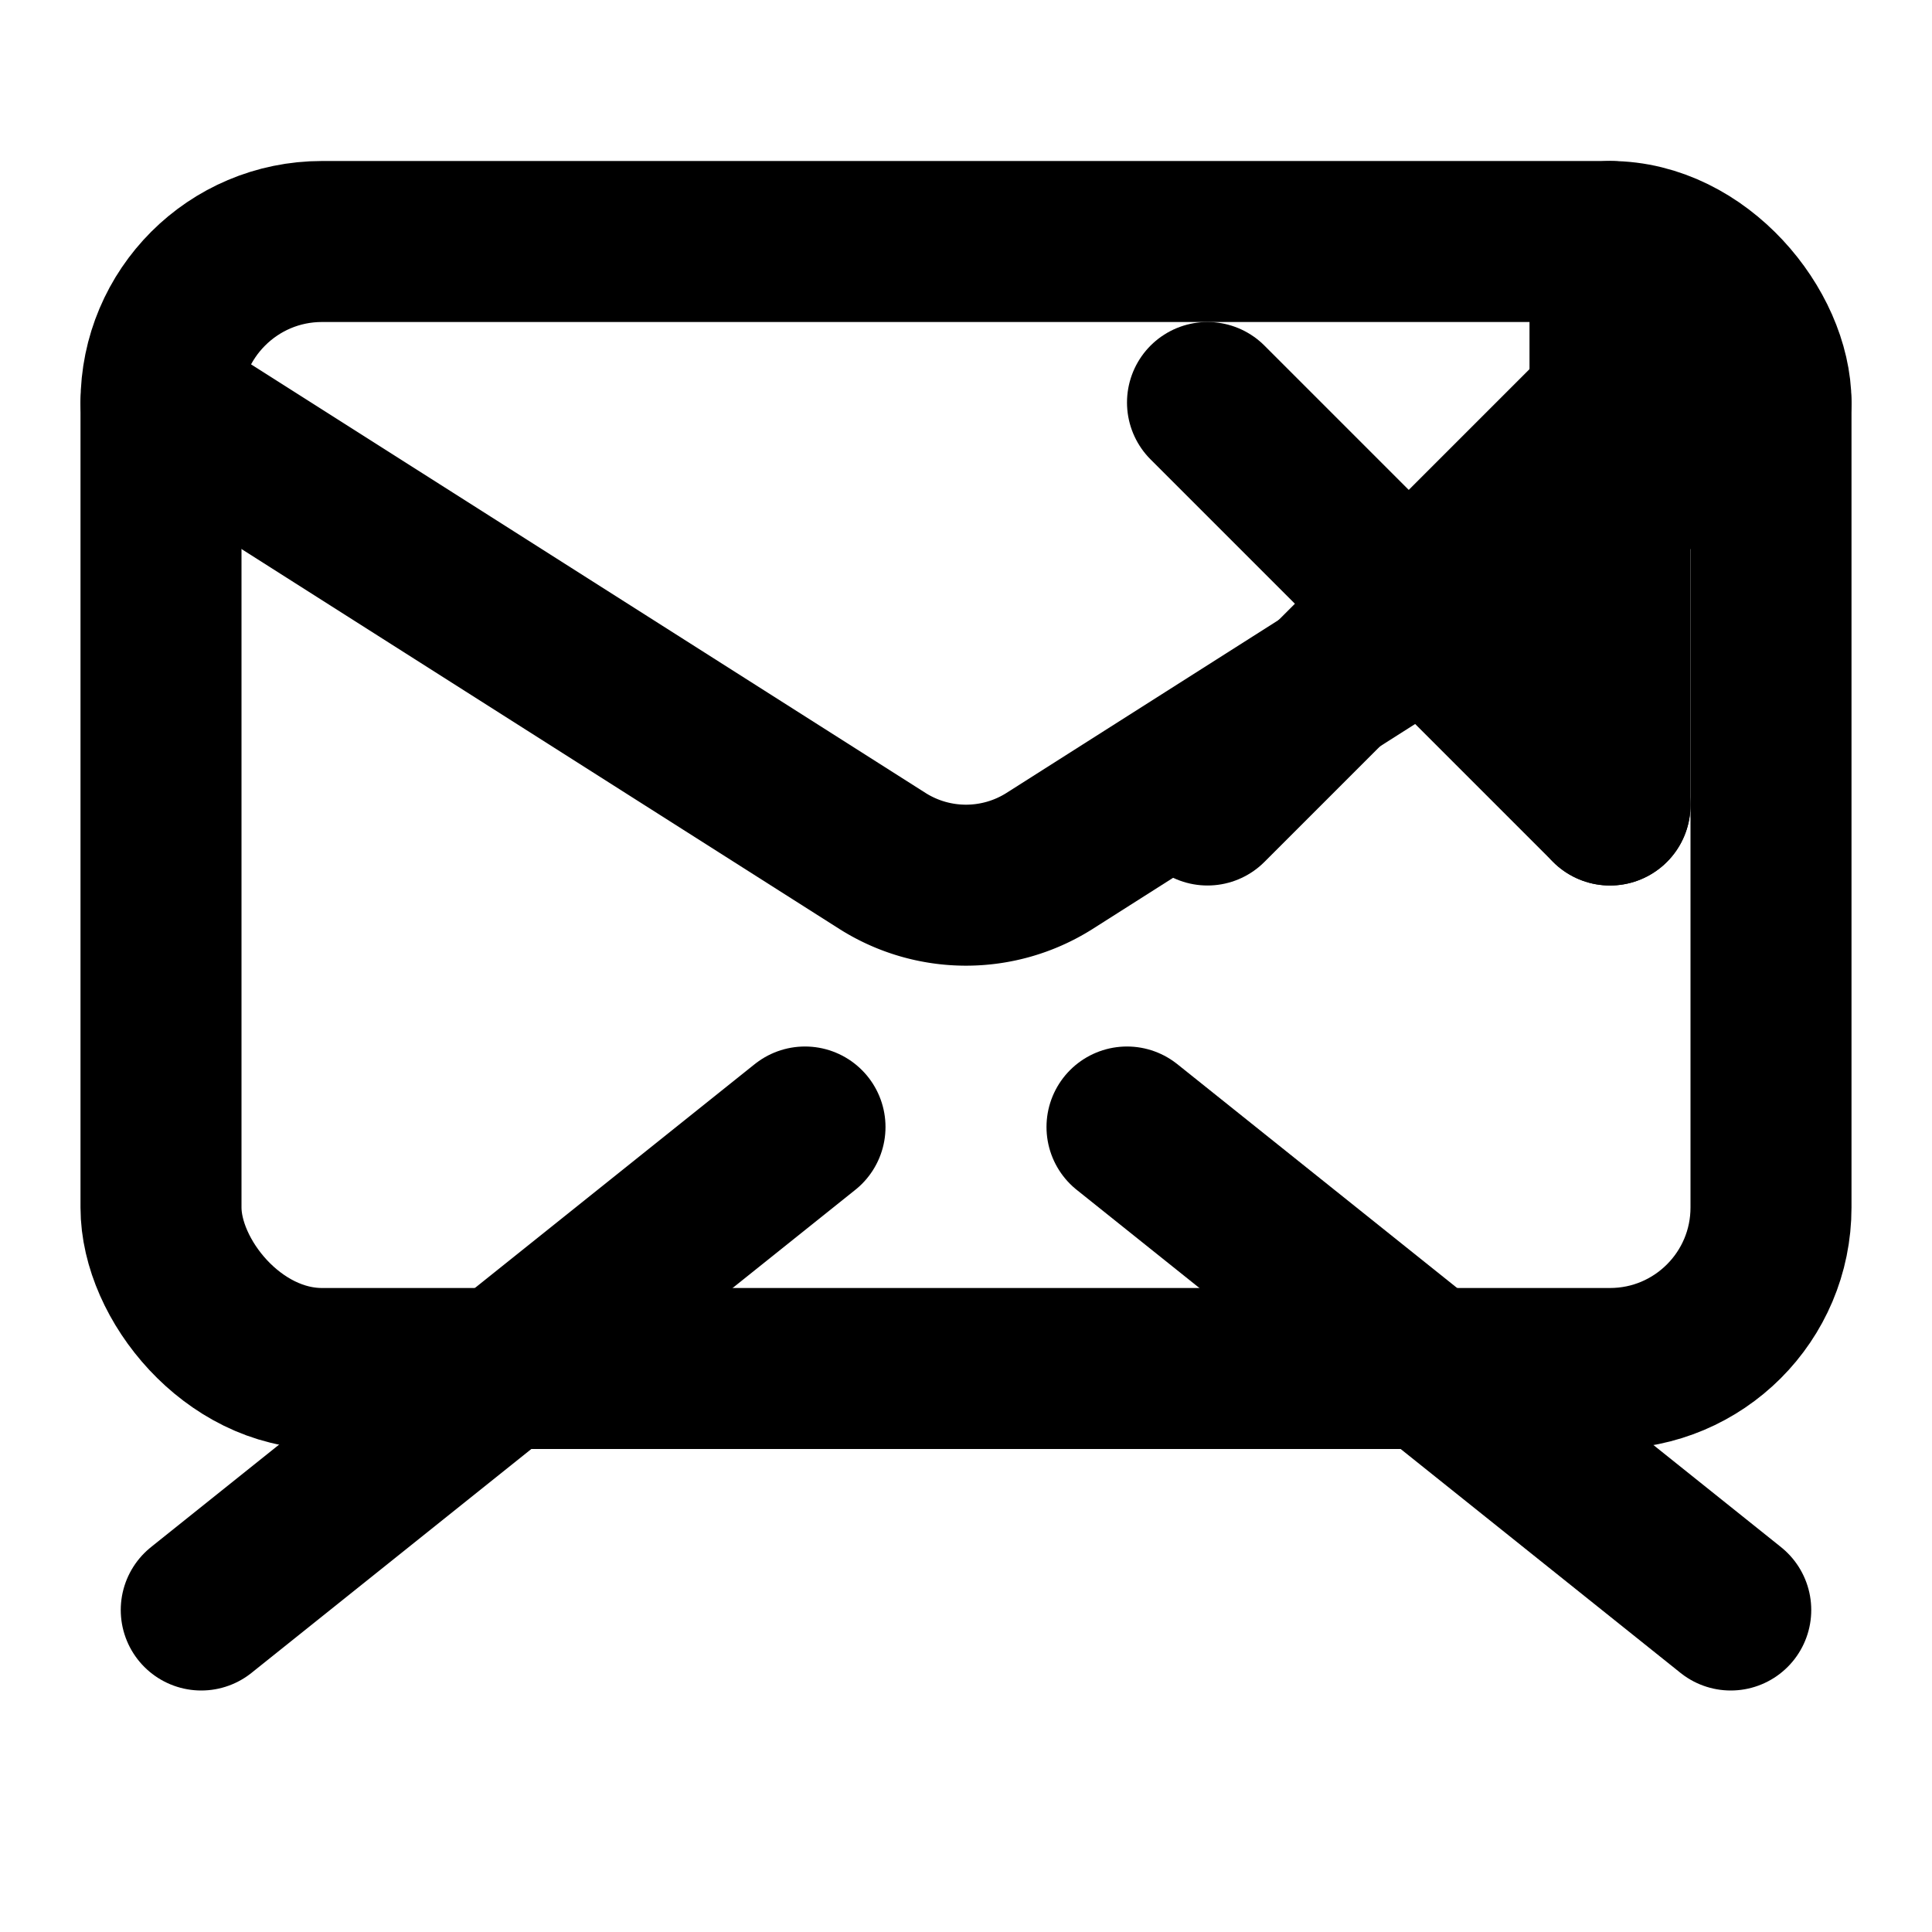
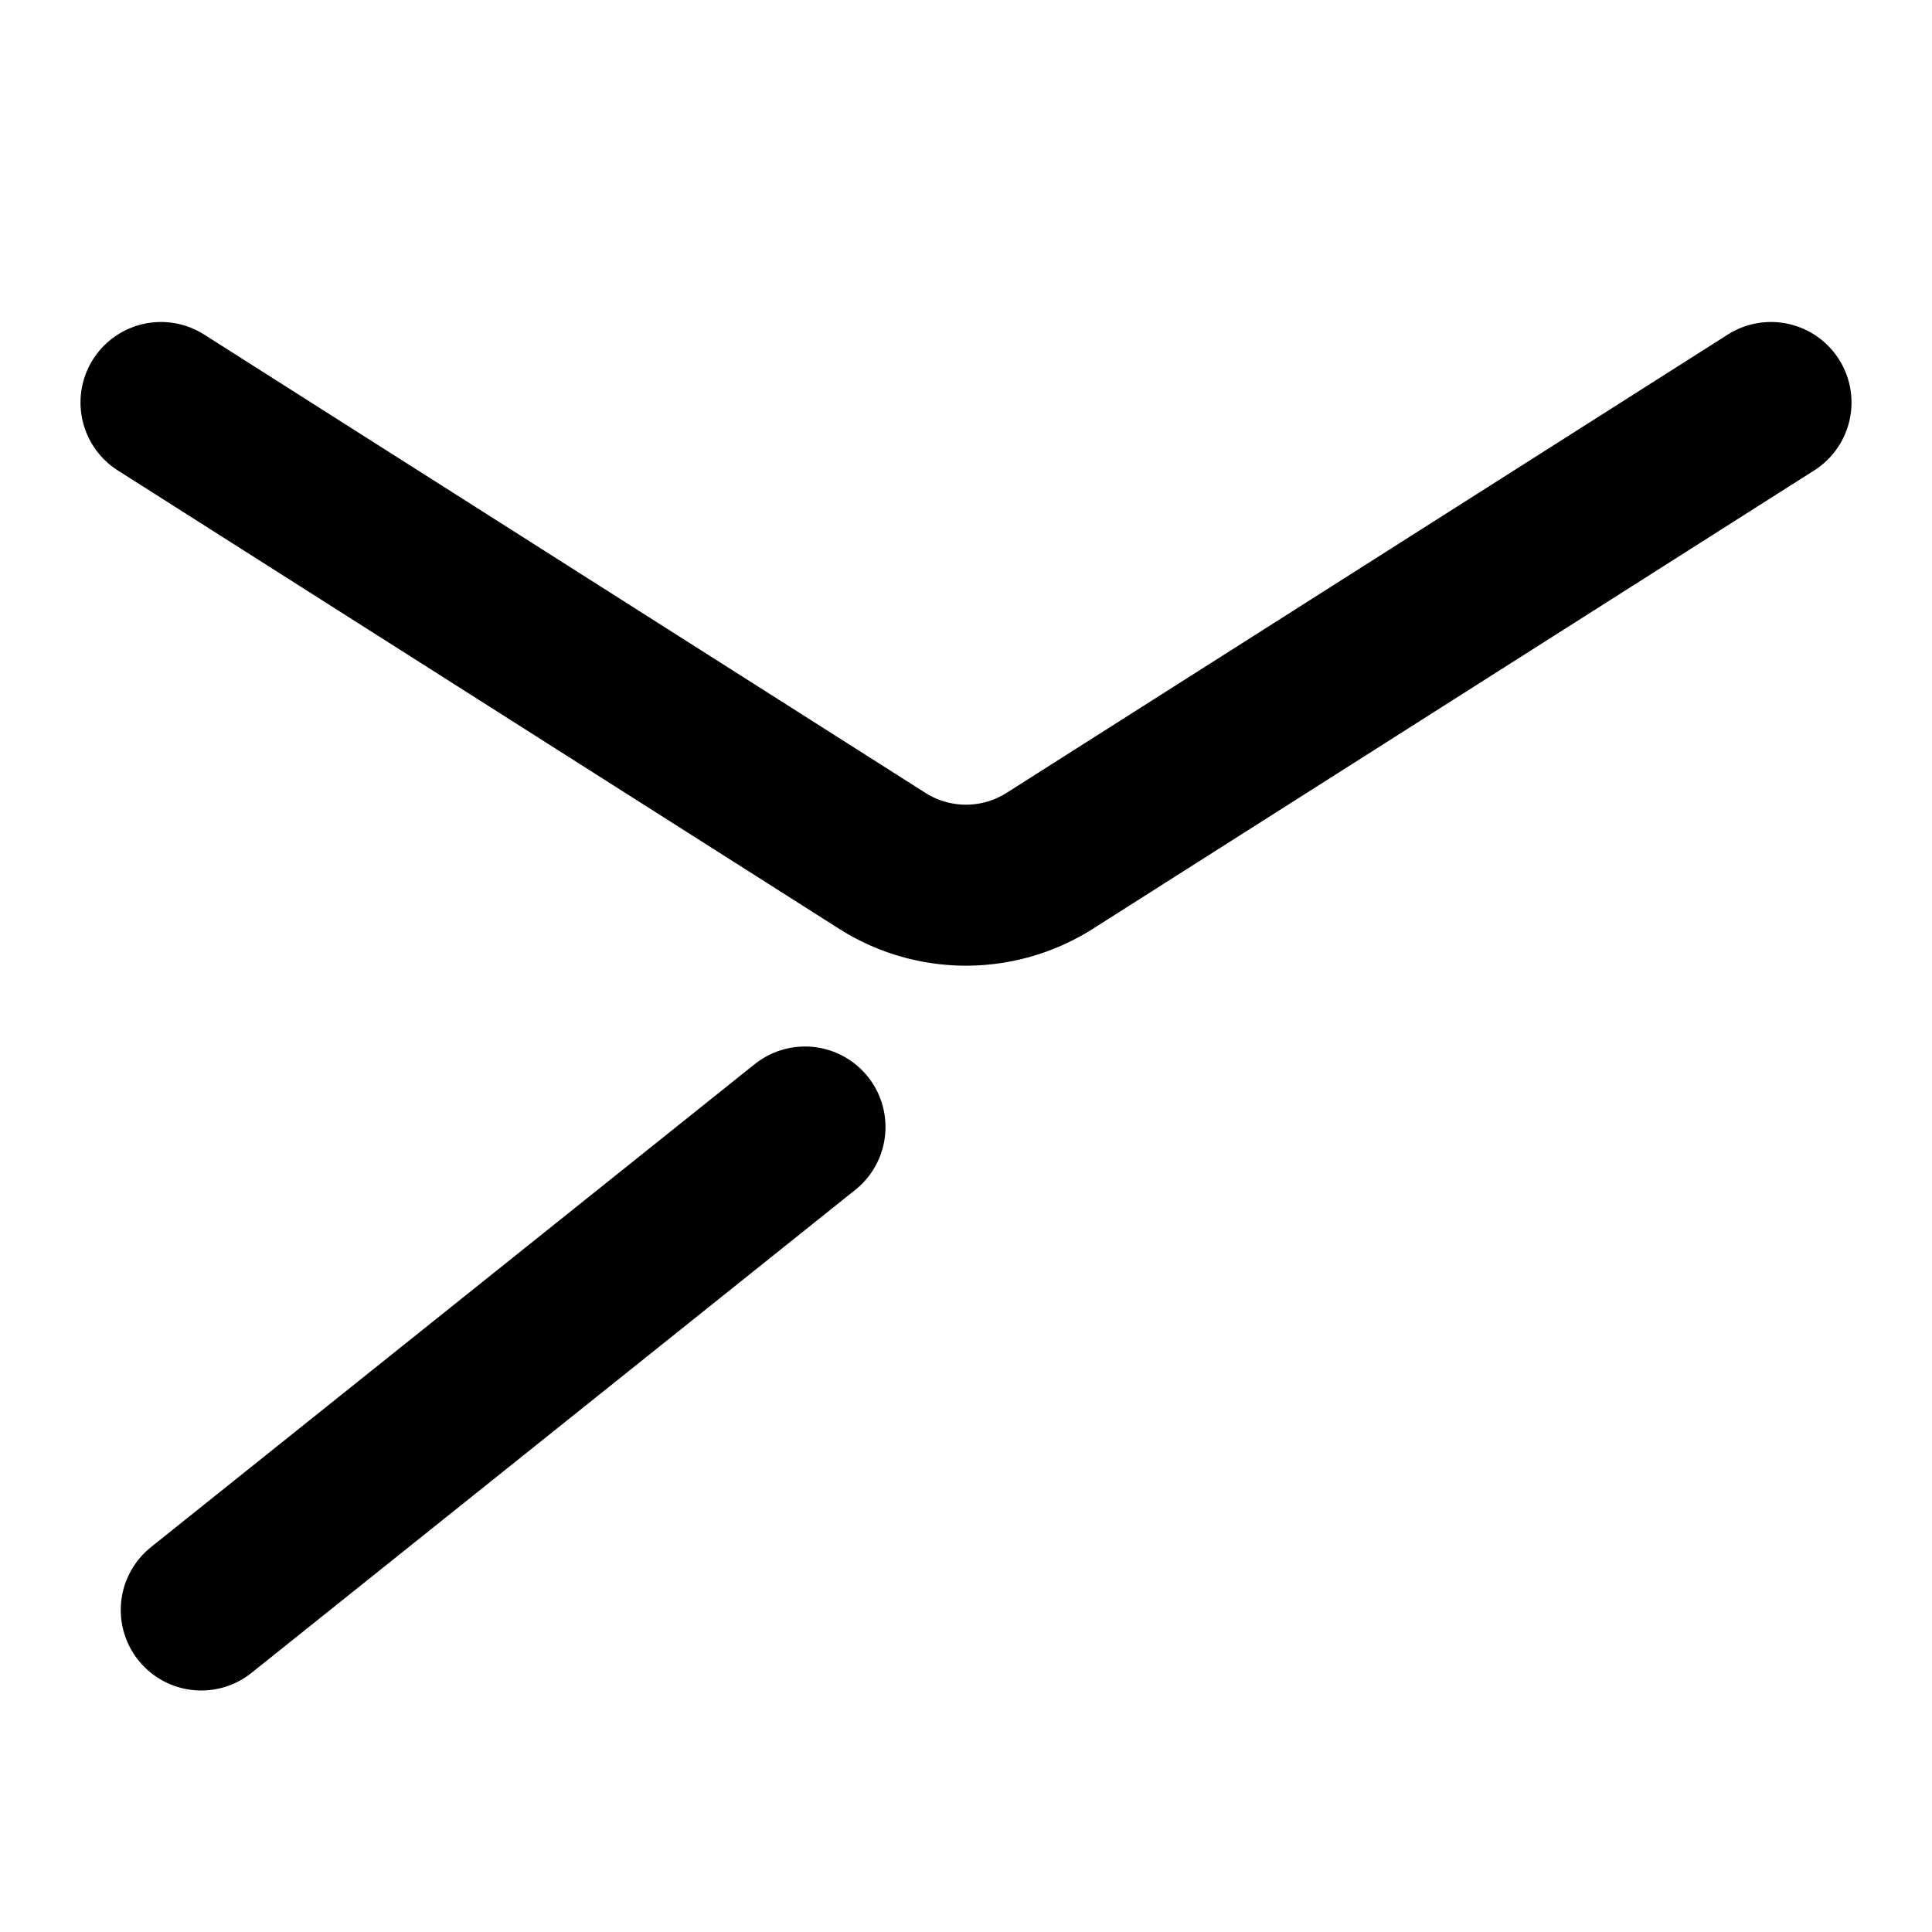
<svg xmlns="http://www.w3.org/2000/svg" width="24" height="24" viewBox="0 0 24 24" fill="none" stroke="currentColor" stroke-width="2" stroke-linecap="round" stroke-linejoin="round">
-   <rect width="20" height="14" x="2" y="3" rx="2" />
  <path d="m22 5-8.97 5.7a1.94 1.94 0 0 1-2.06 0L2 5" />
  <path d="M10 14 2.5 20" />
-   <path d="m14 14 7.5 6" />
-   <path d="M20 3v7" />
-   <path d="m15 5 5 5" />
-   <path d="m15 10 5-5" />
</svg>